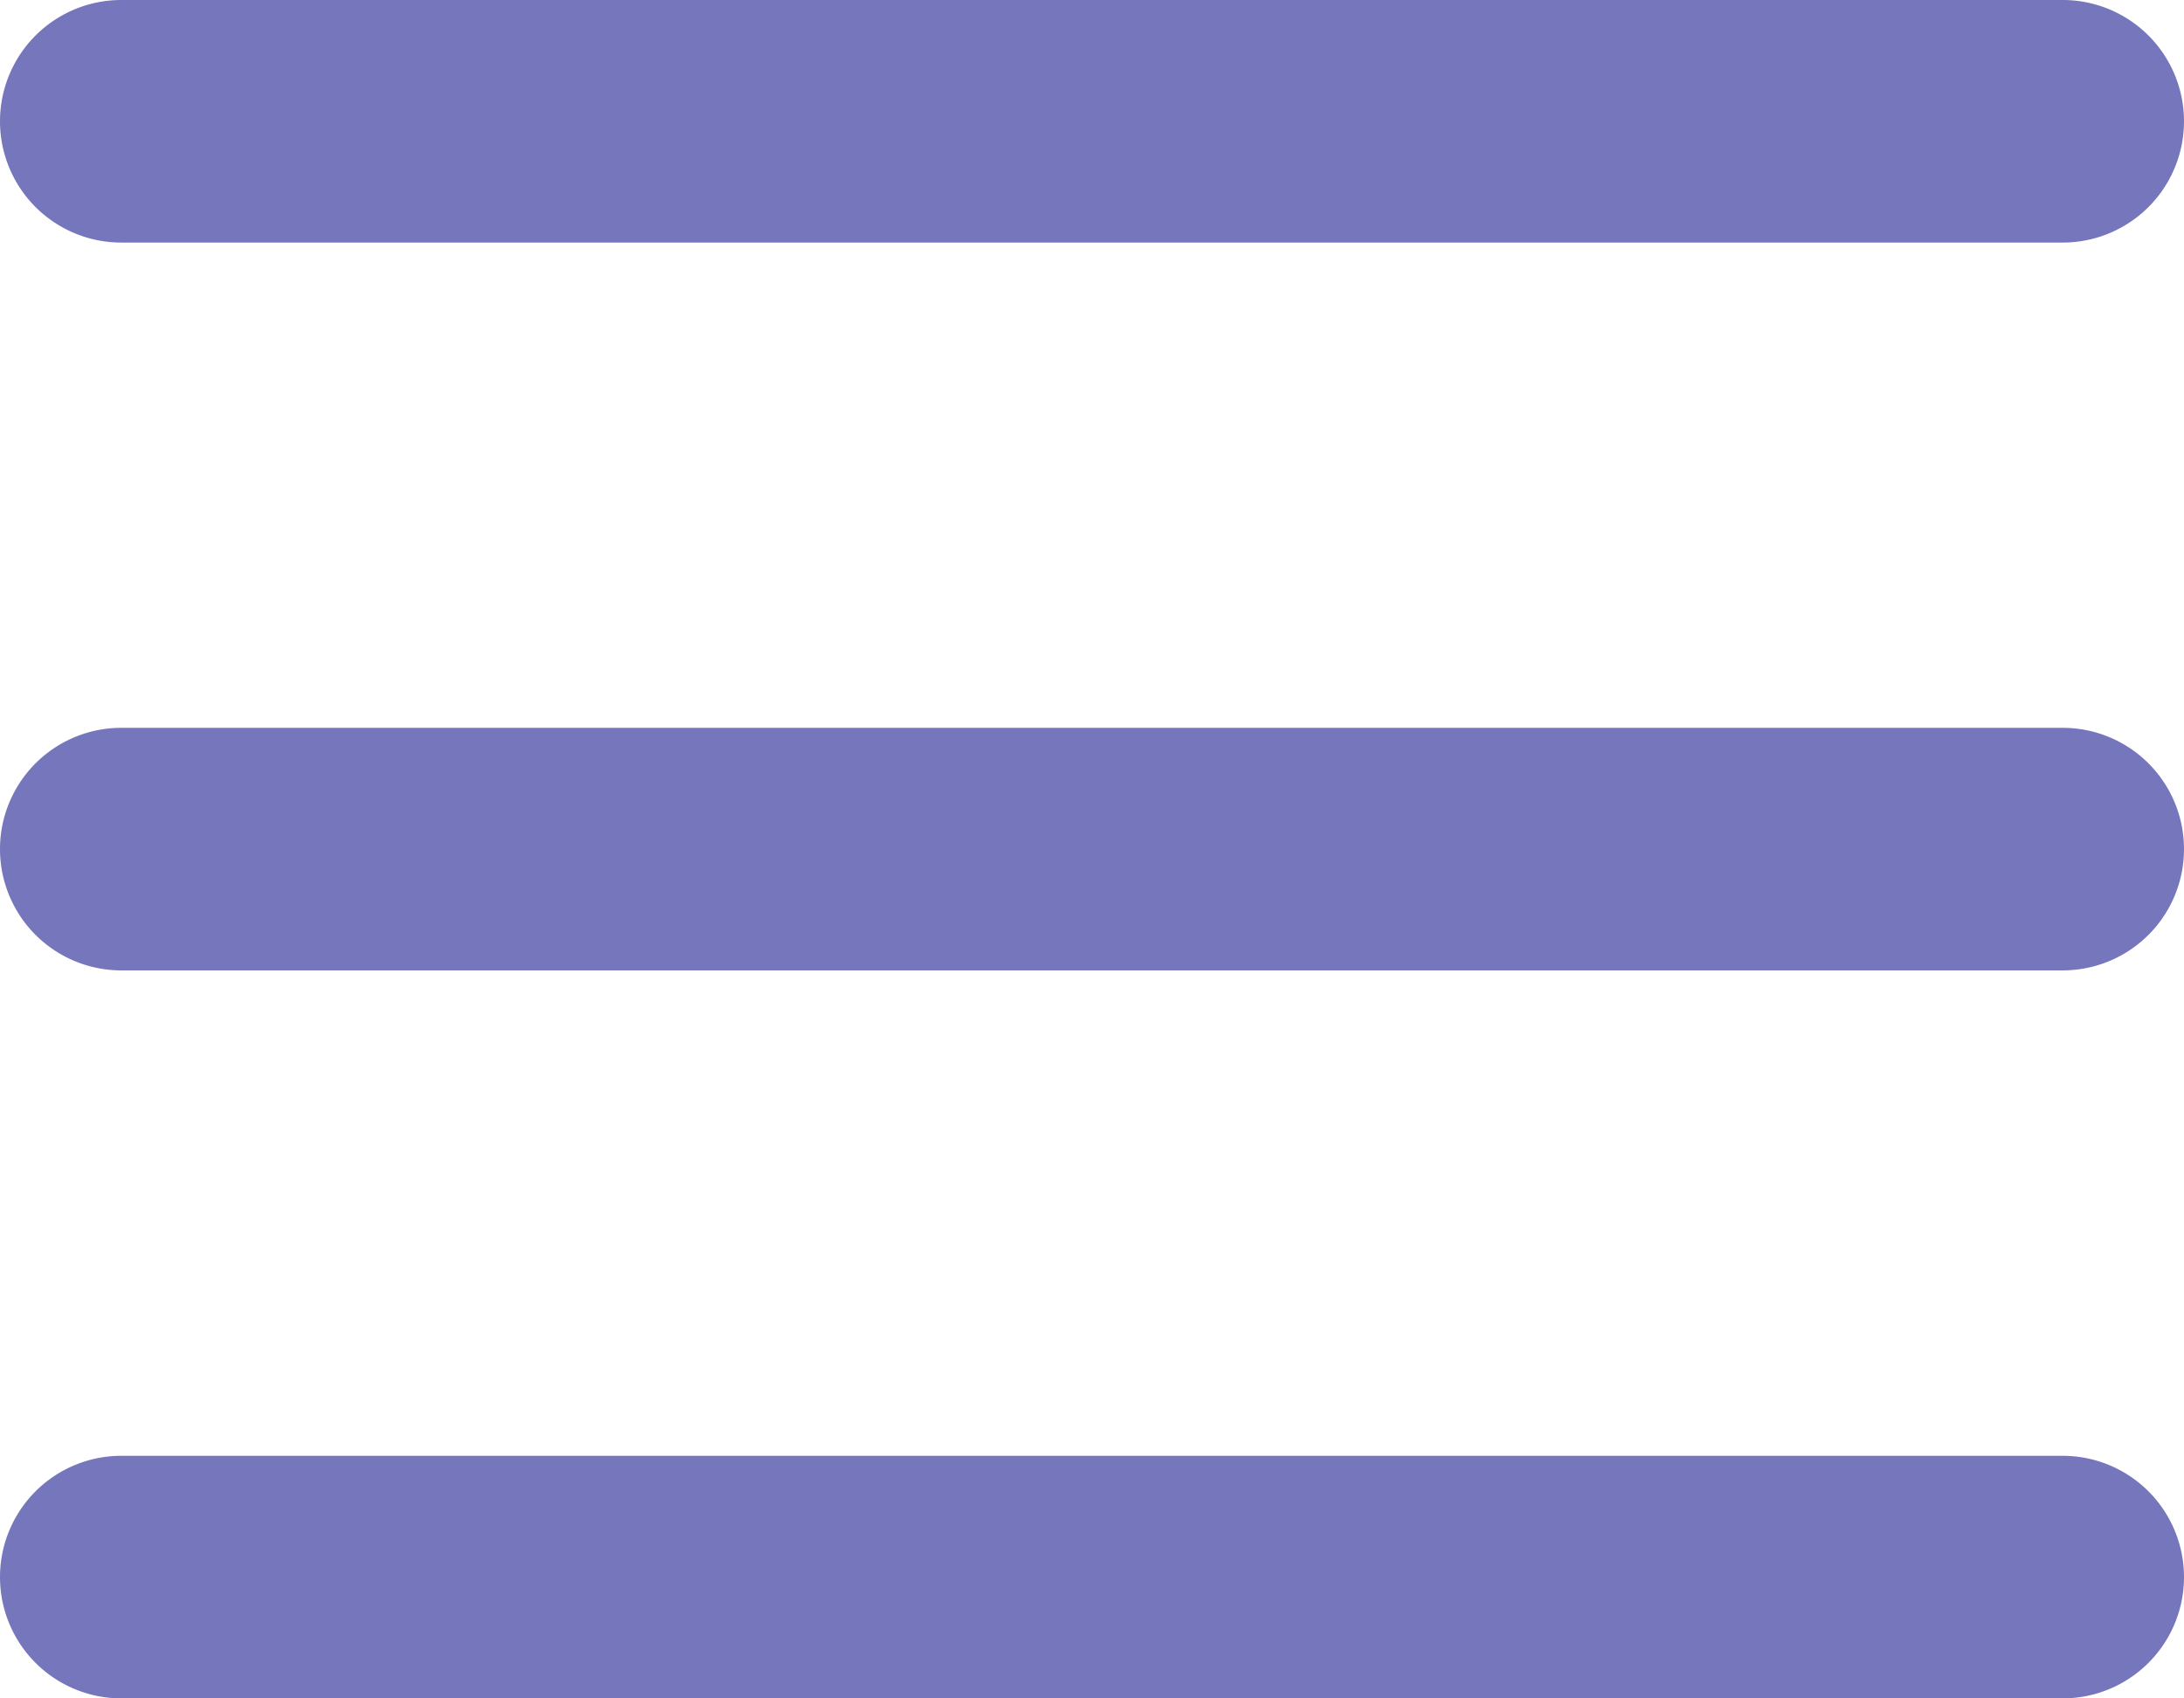
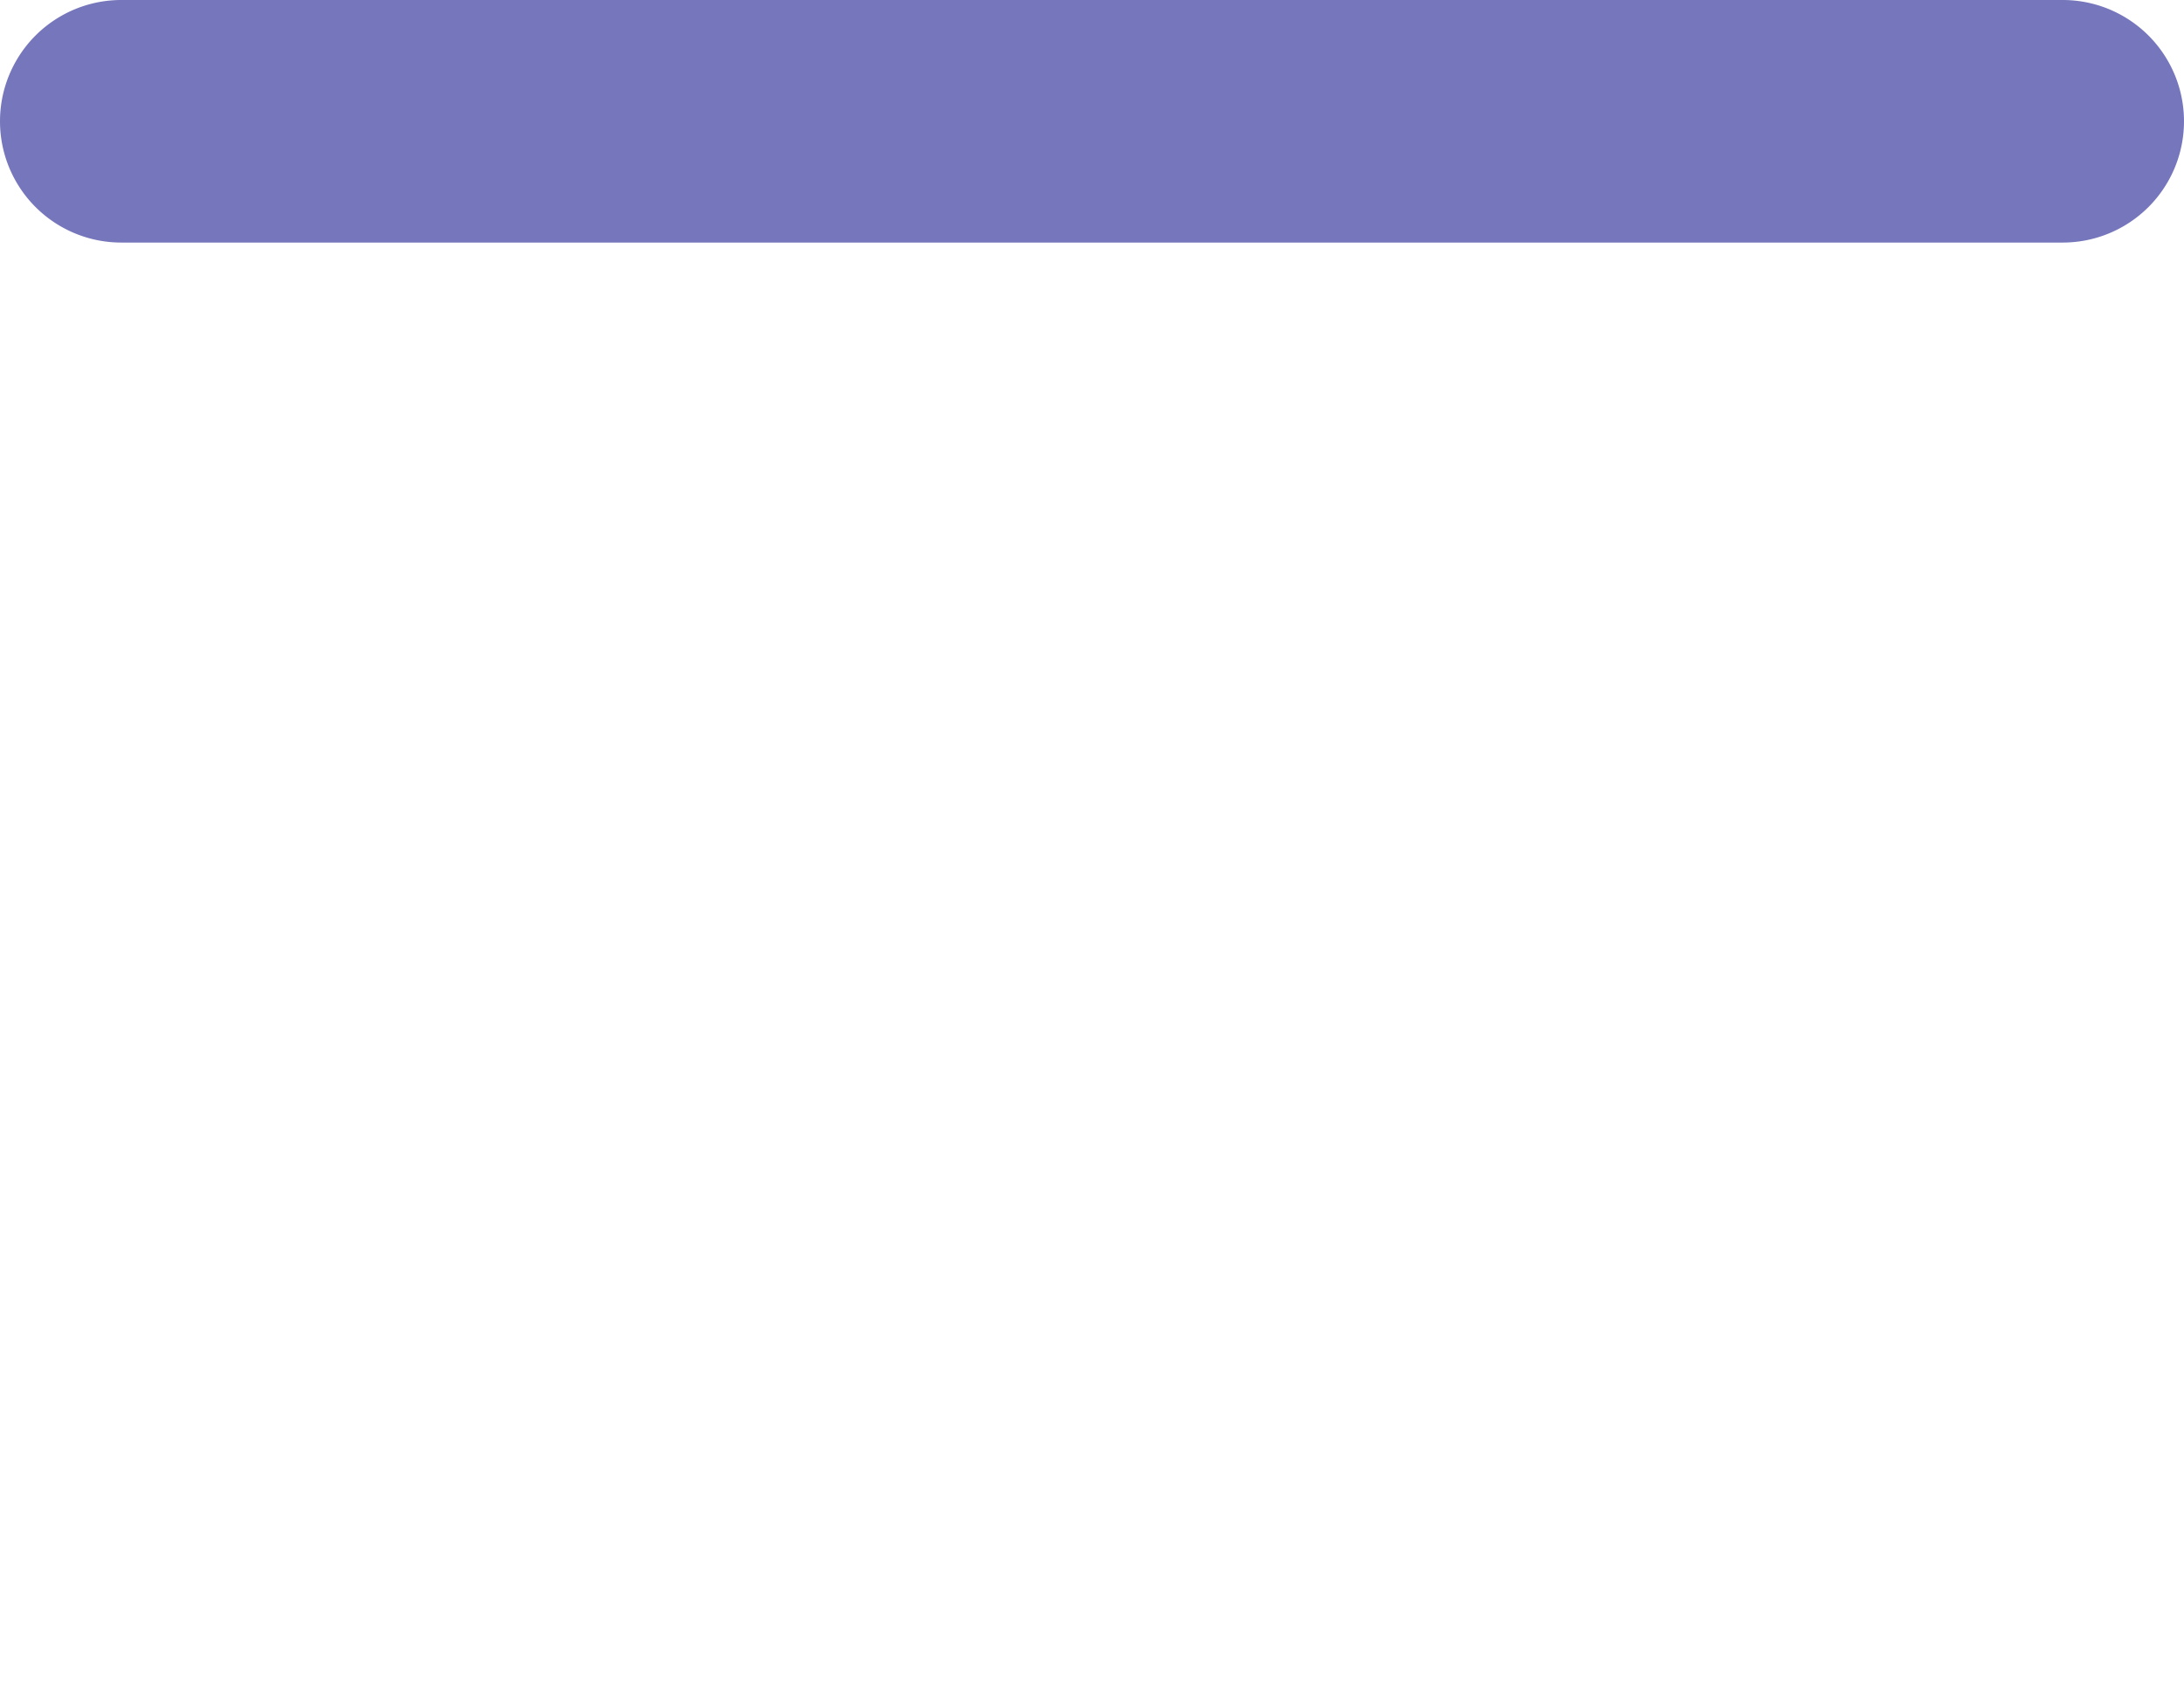
<svg xmlns="http://www.w3.org/2000/svg" width="14.566" height="11.329" viewBox="0 0 14.566 11.329">
  <g id="menu" transform="translate(-3 -5)">
-     <path id="Path_11300" data-name="Path 11300" d="M3.809,12.618H16.757a.809.809,0,0,0,0-1.618H3.809a.809.809,0,1,0,0,1.618Z" transform="translate(0 -1.145)" fill="#7676bc" />
    <path id="Path_11301" data-name="Path 11301" d="M16.757,5H3.809a.809.809,0,1,0,0,1.618H16.757a.809.809,0,0,0,0-1.618Z" fill="#7676bc" />
-     <path id="Path_11302" data-name="Path 11302" d="M3.809,18.618H16.757a.809.809,0,0,0,0-1.618H3.809a.809.809,0,0,0,0,1.618Z" transform="translate(0 -2.289)" fill="#7676bc" />
  </g>
</svg>